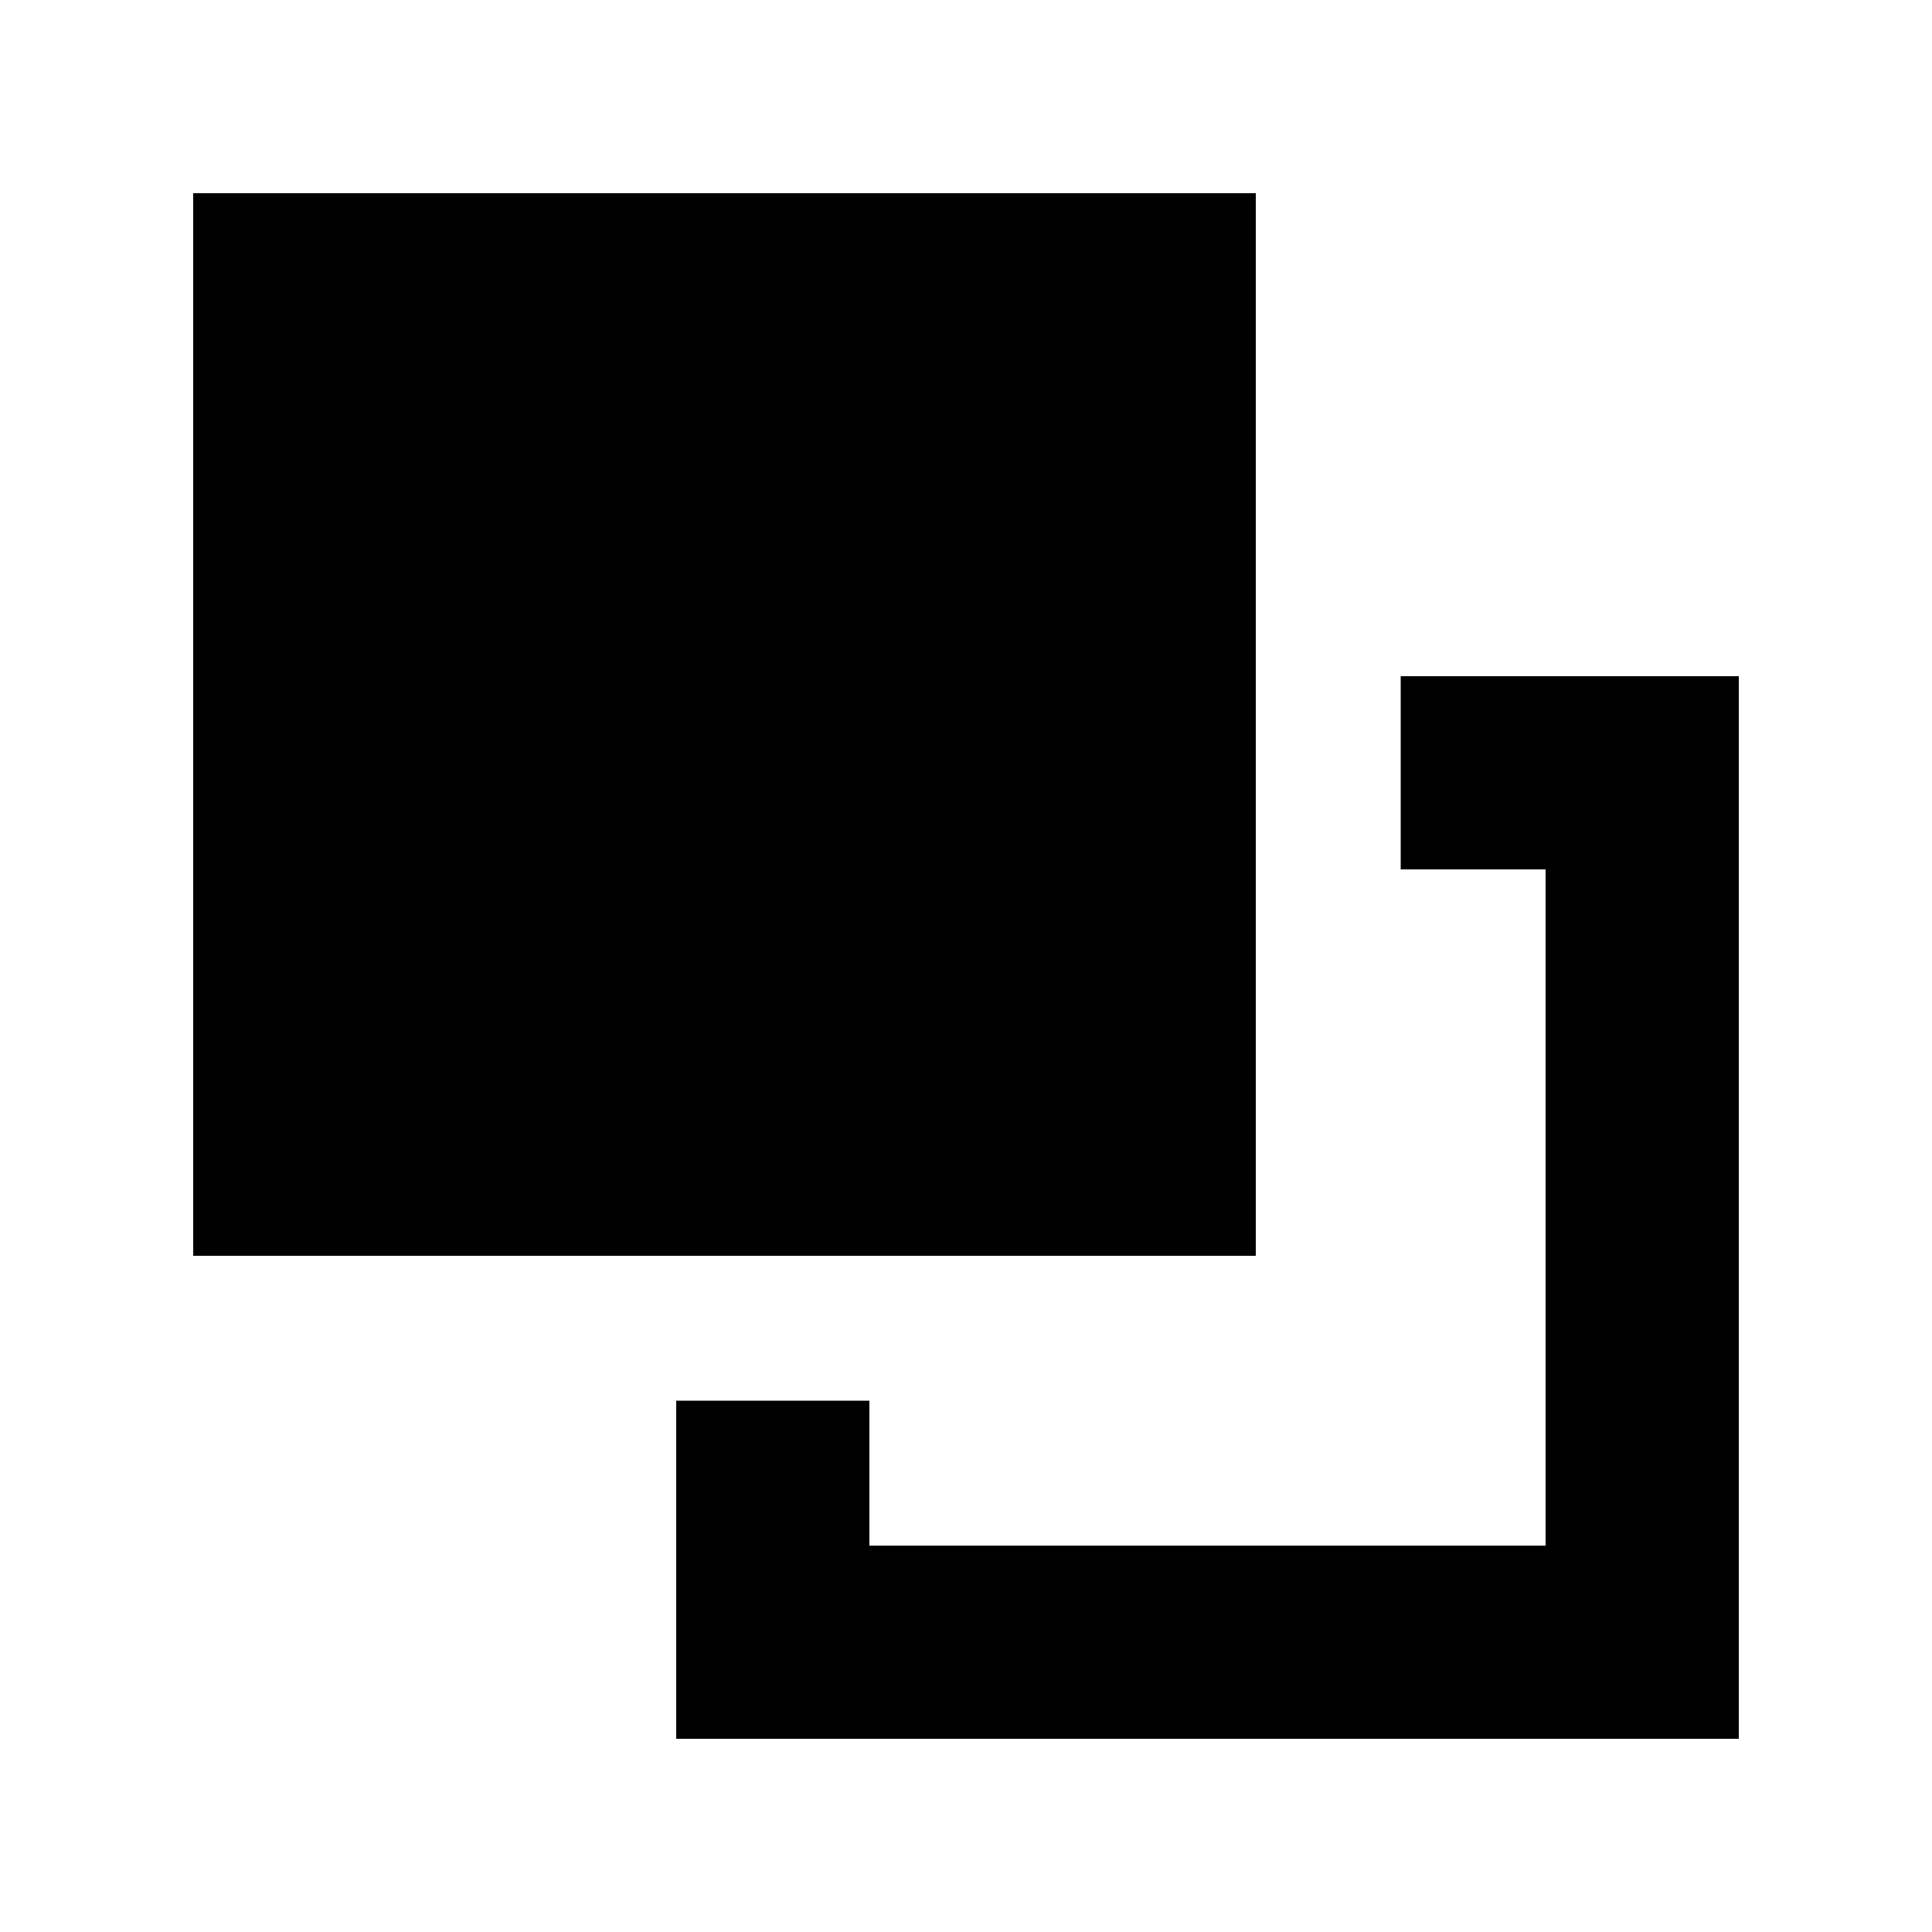
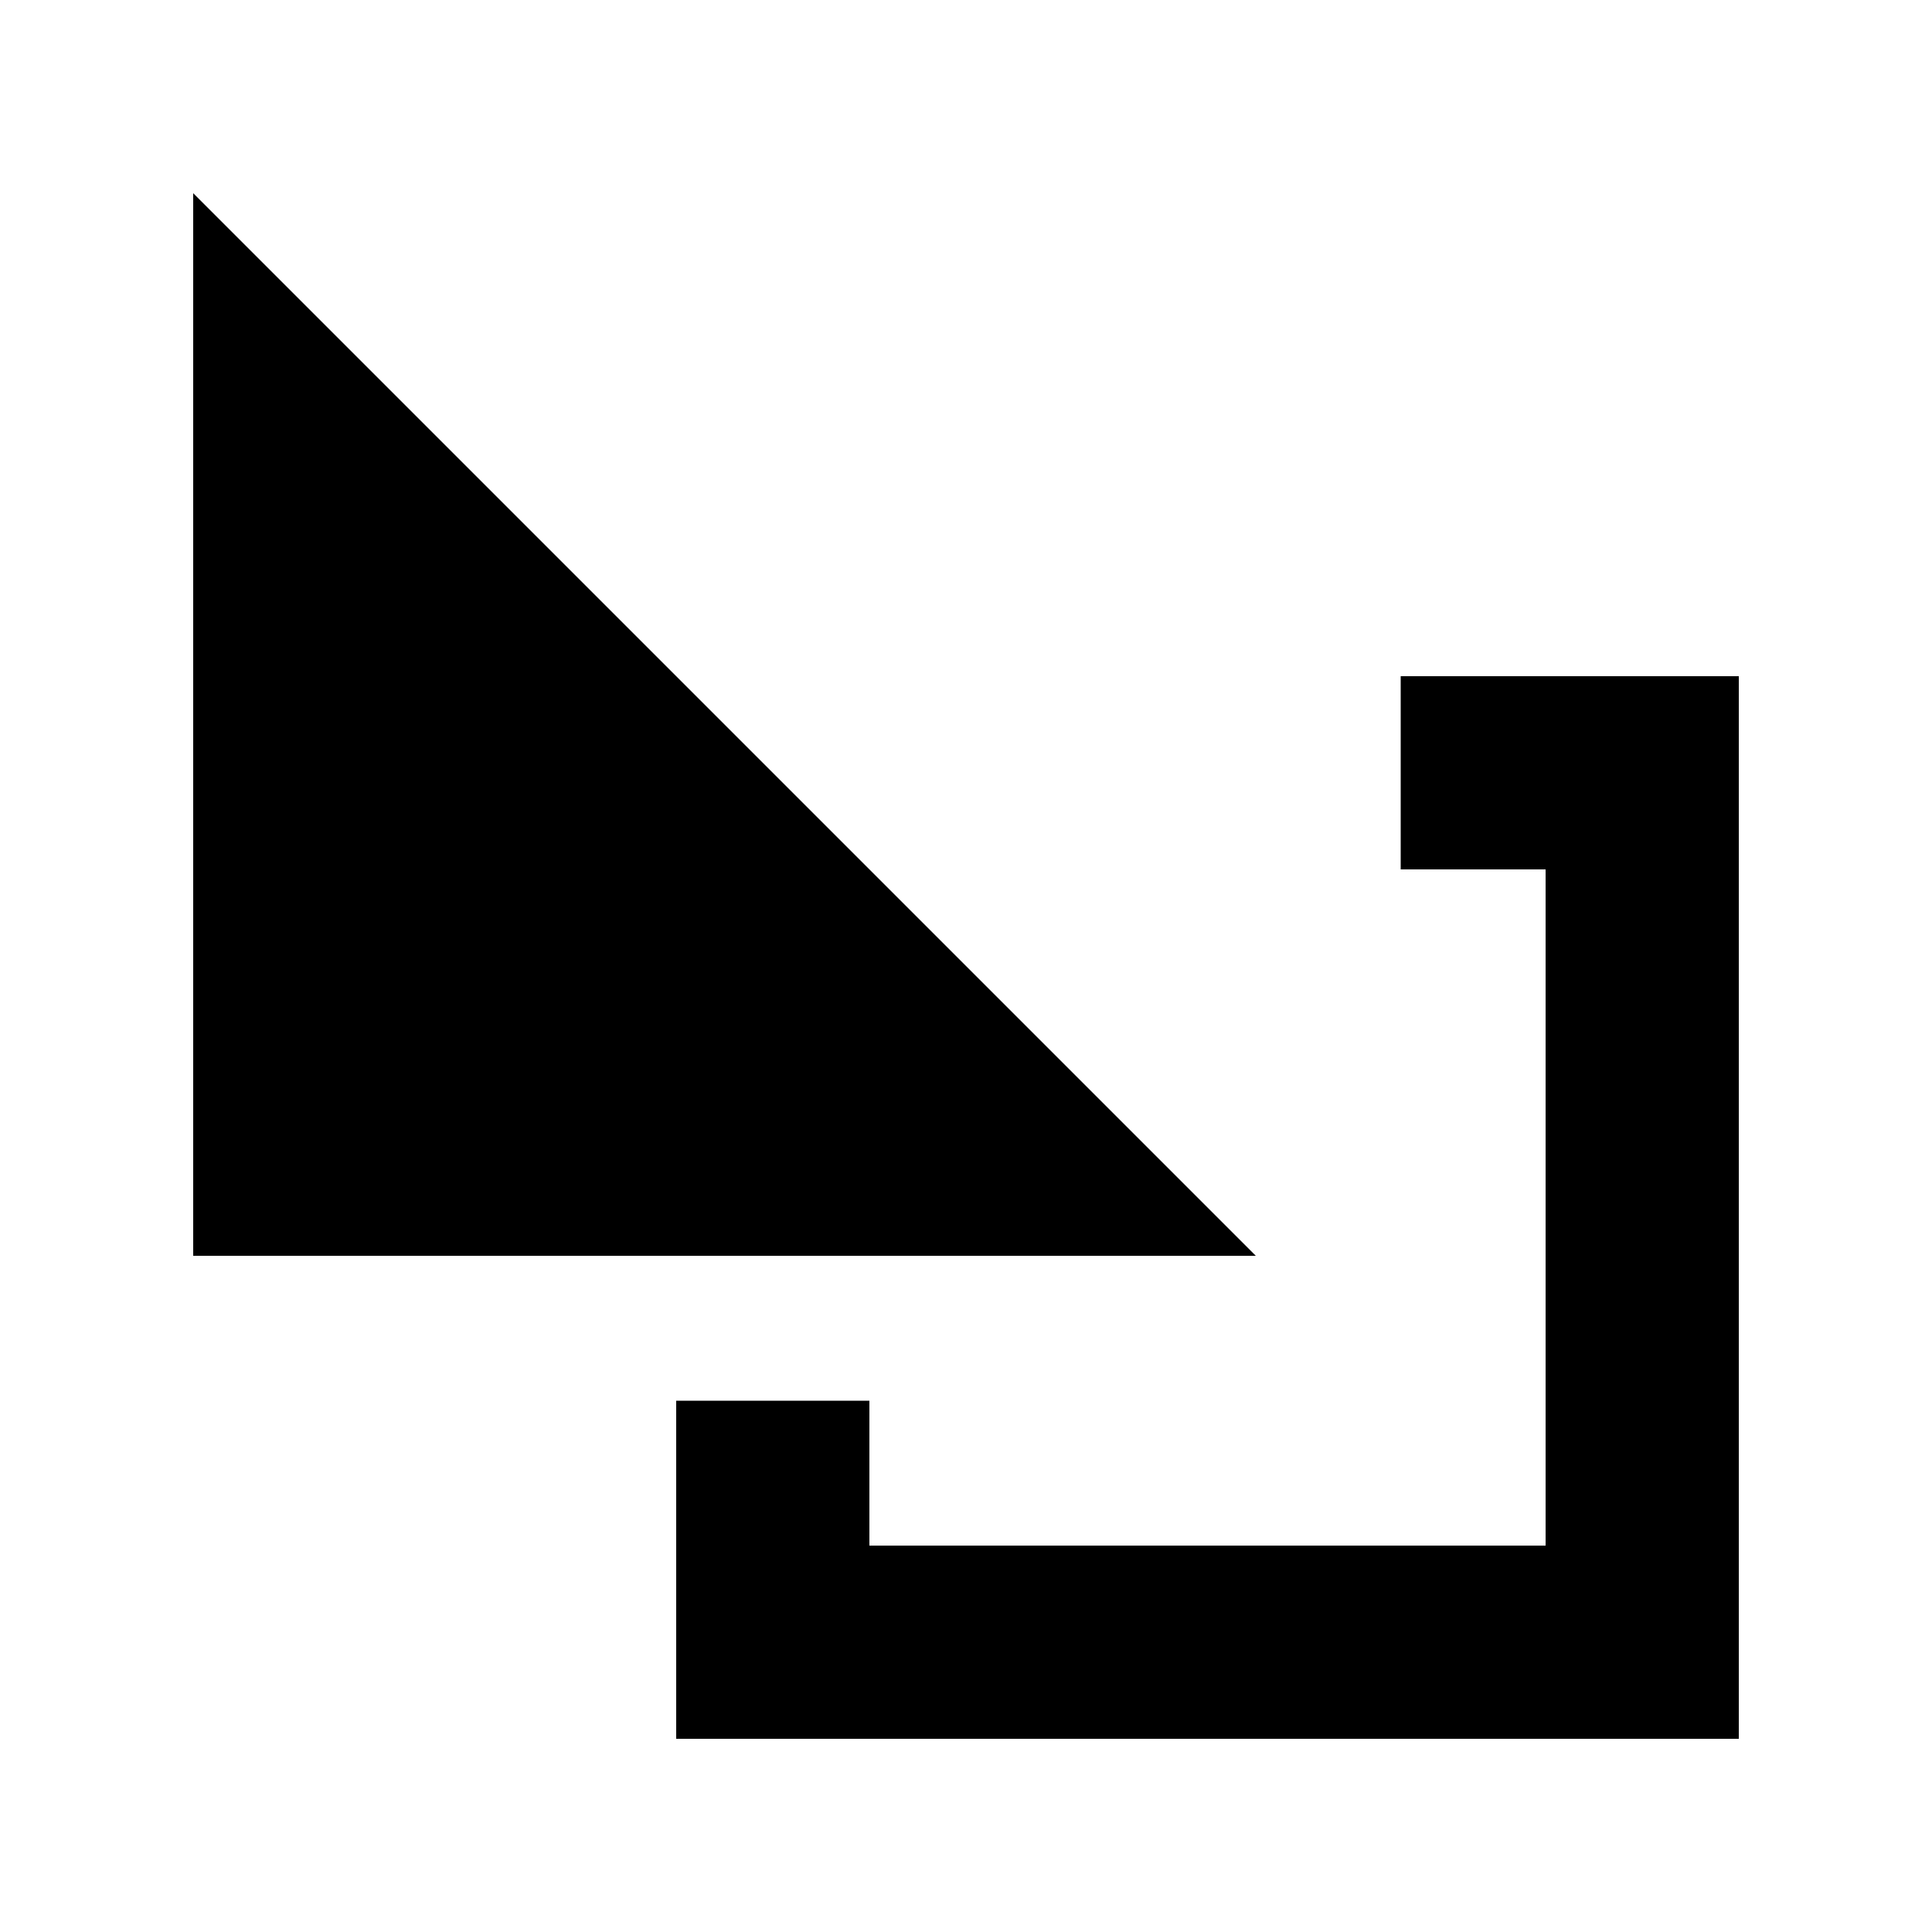
<svg xmlns="http://www.w3.org/2000/svg" viewBox="0 0 640 640">
-   <path fill="currentColor" d="M288 512L512 512L512 288L464 288L464 224L576 224L576 576L224 576L224 464L288 464L288 512zM64 416L64 64L416 64L416 416L64 416z" />
+   <path fill="currentColor" d="M288 512L512 512L512 288L464 288L464 224L576 224L576 576L224 576L224 464L288 464L288 512zM64 416L64 64L416 416L64 416z" />
</svg>